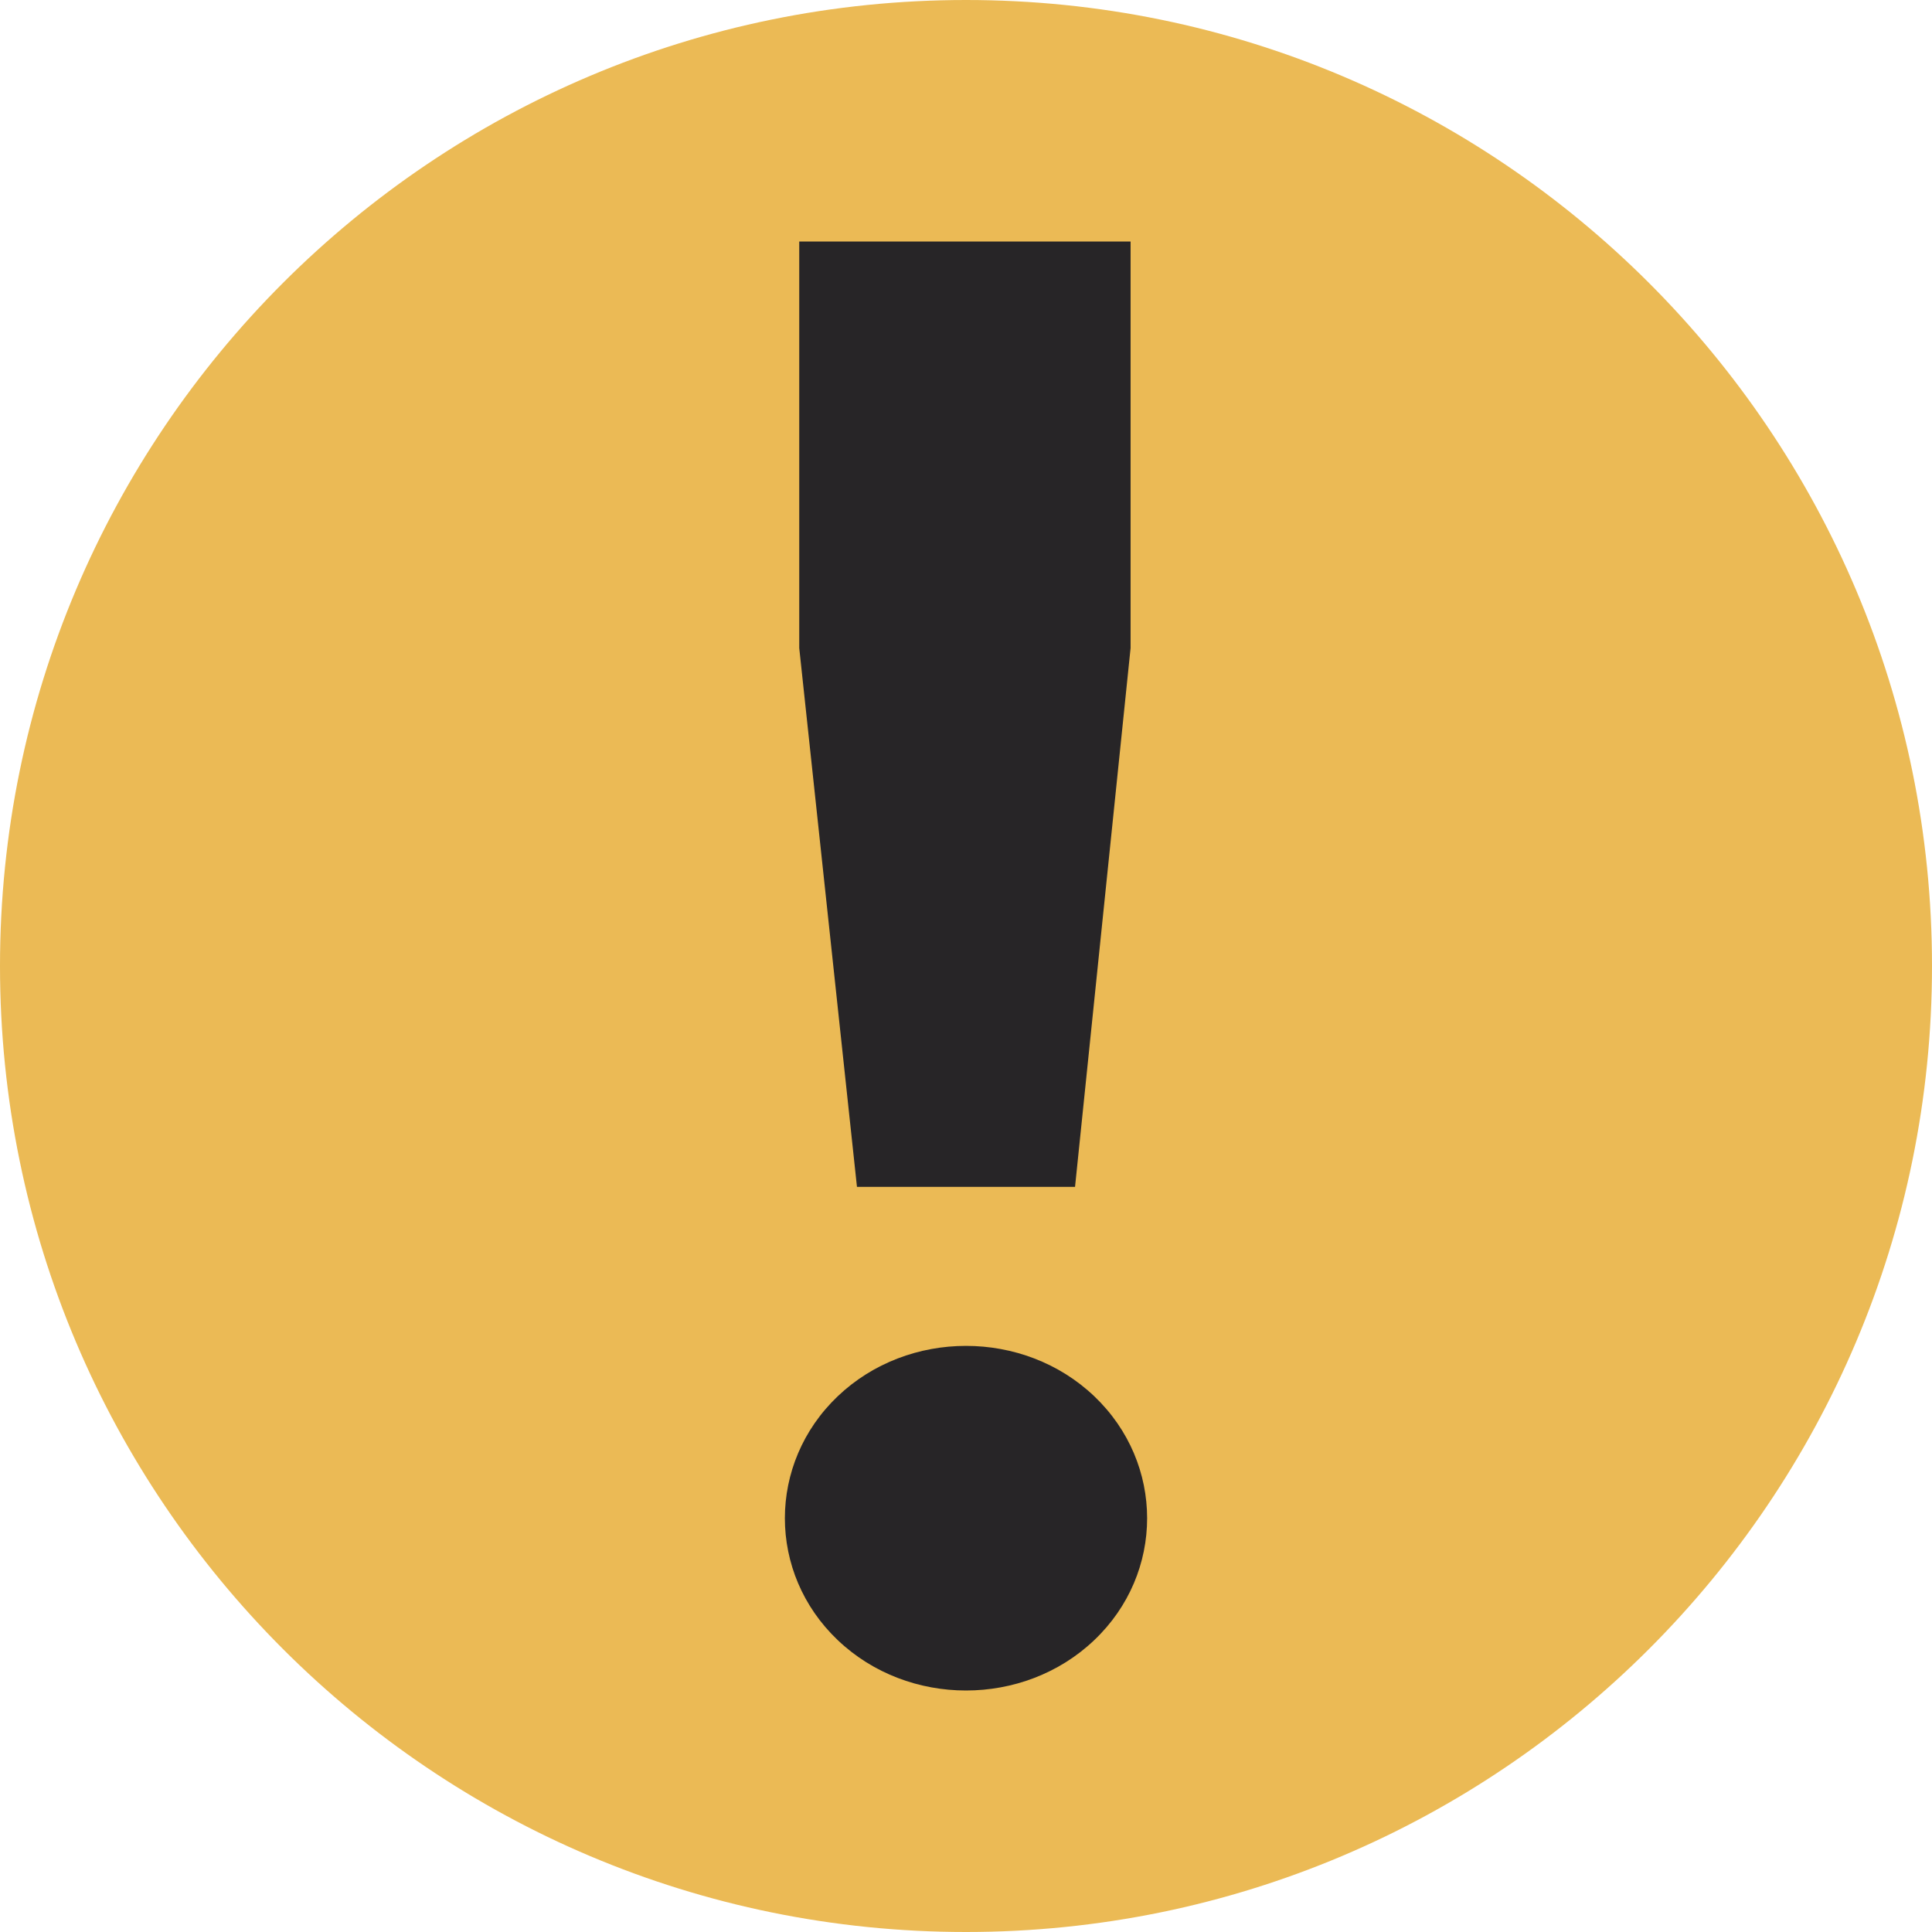
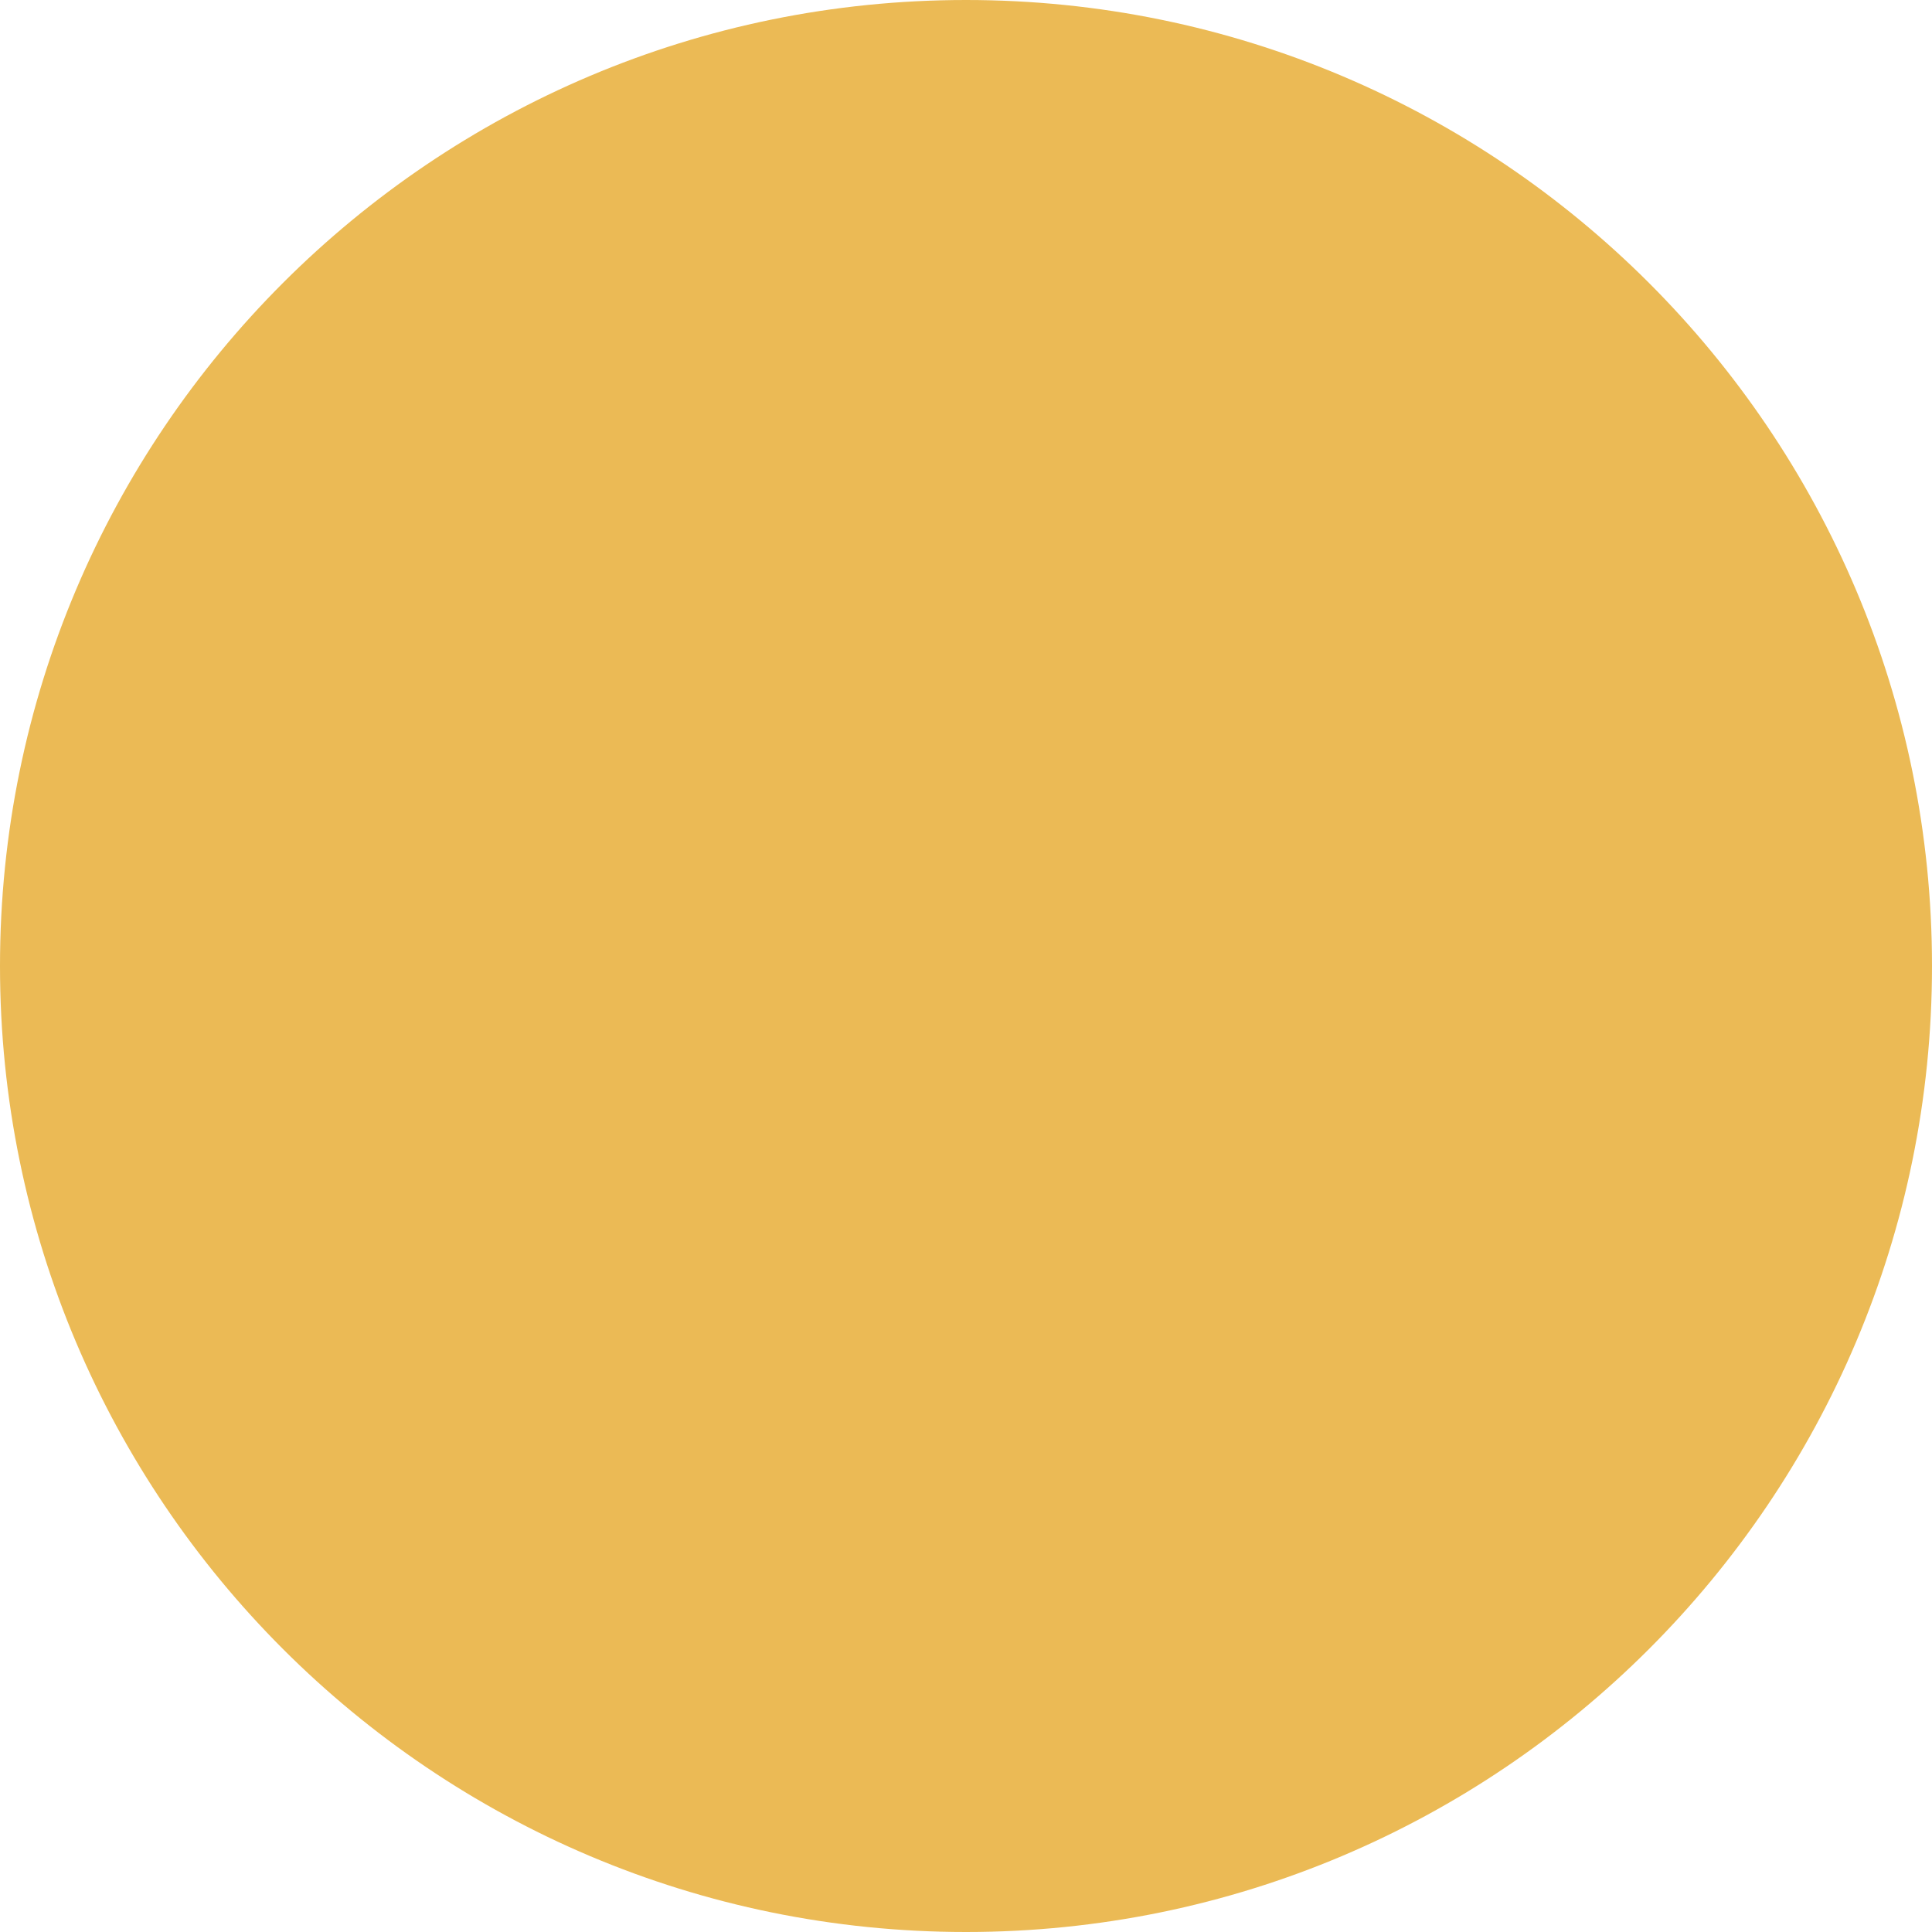
<svg xmlns="http://www.w3.org/2000/svg" width="16" height="16" viewBox="0 0 16 16" fill="none">
  <path d="M8 0C3.582 0 0 3.582 0 8C0 12.417 3.582 16 8 16C12.417 16 16 12.417 16 8C16 3.582 12.417 0 8 0Z" fill="#EBBA55" />
-   <path d="M8.903 9.829H7.097L6.619 5.367V2H9.363V5.367L8.903 9.829ZM9.062 13.583C8.478 14.139 7.522 14.139 6.938 13.583C6.354 13.028 6.354 12.119 6.938 11.563C7.522 11.007 8.478 11.007 9.062 11.563C9.646 12.119 9.646 13.028 9.062 13.583Z" fill="#272527" />
</svg>